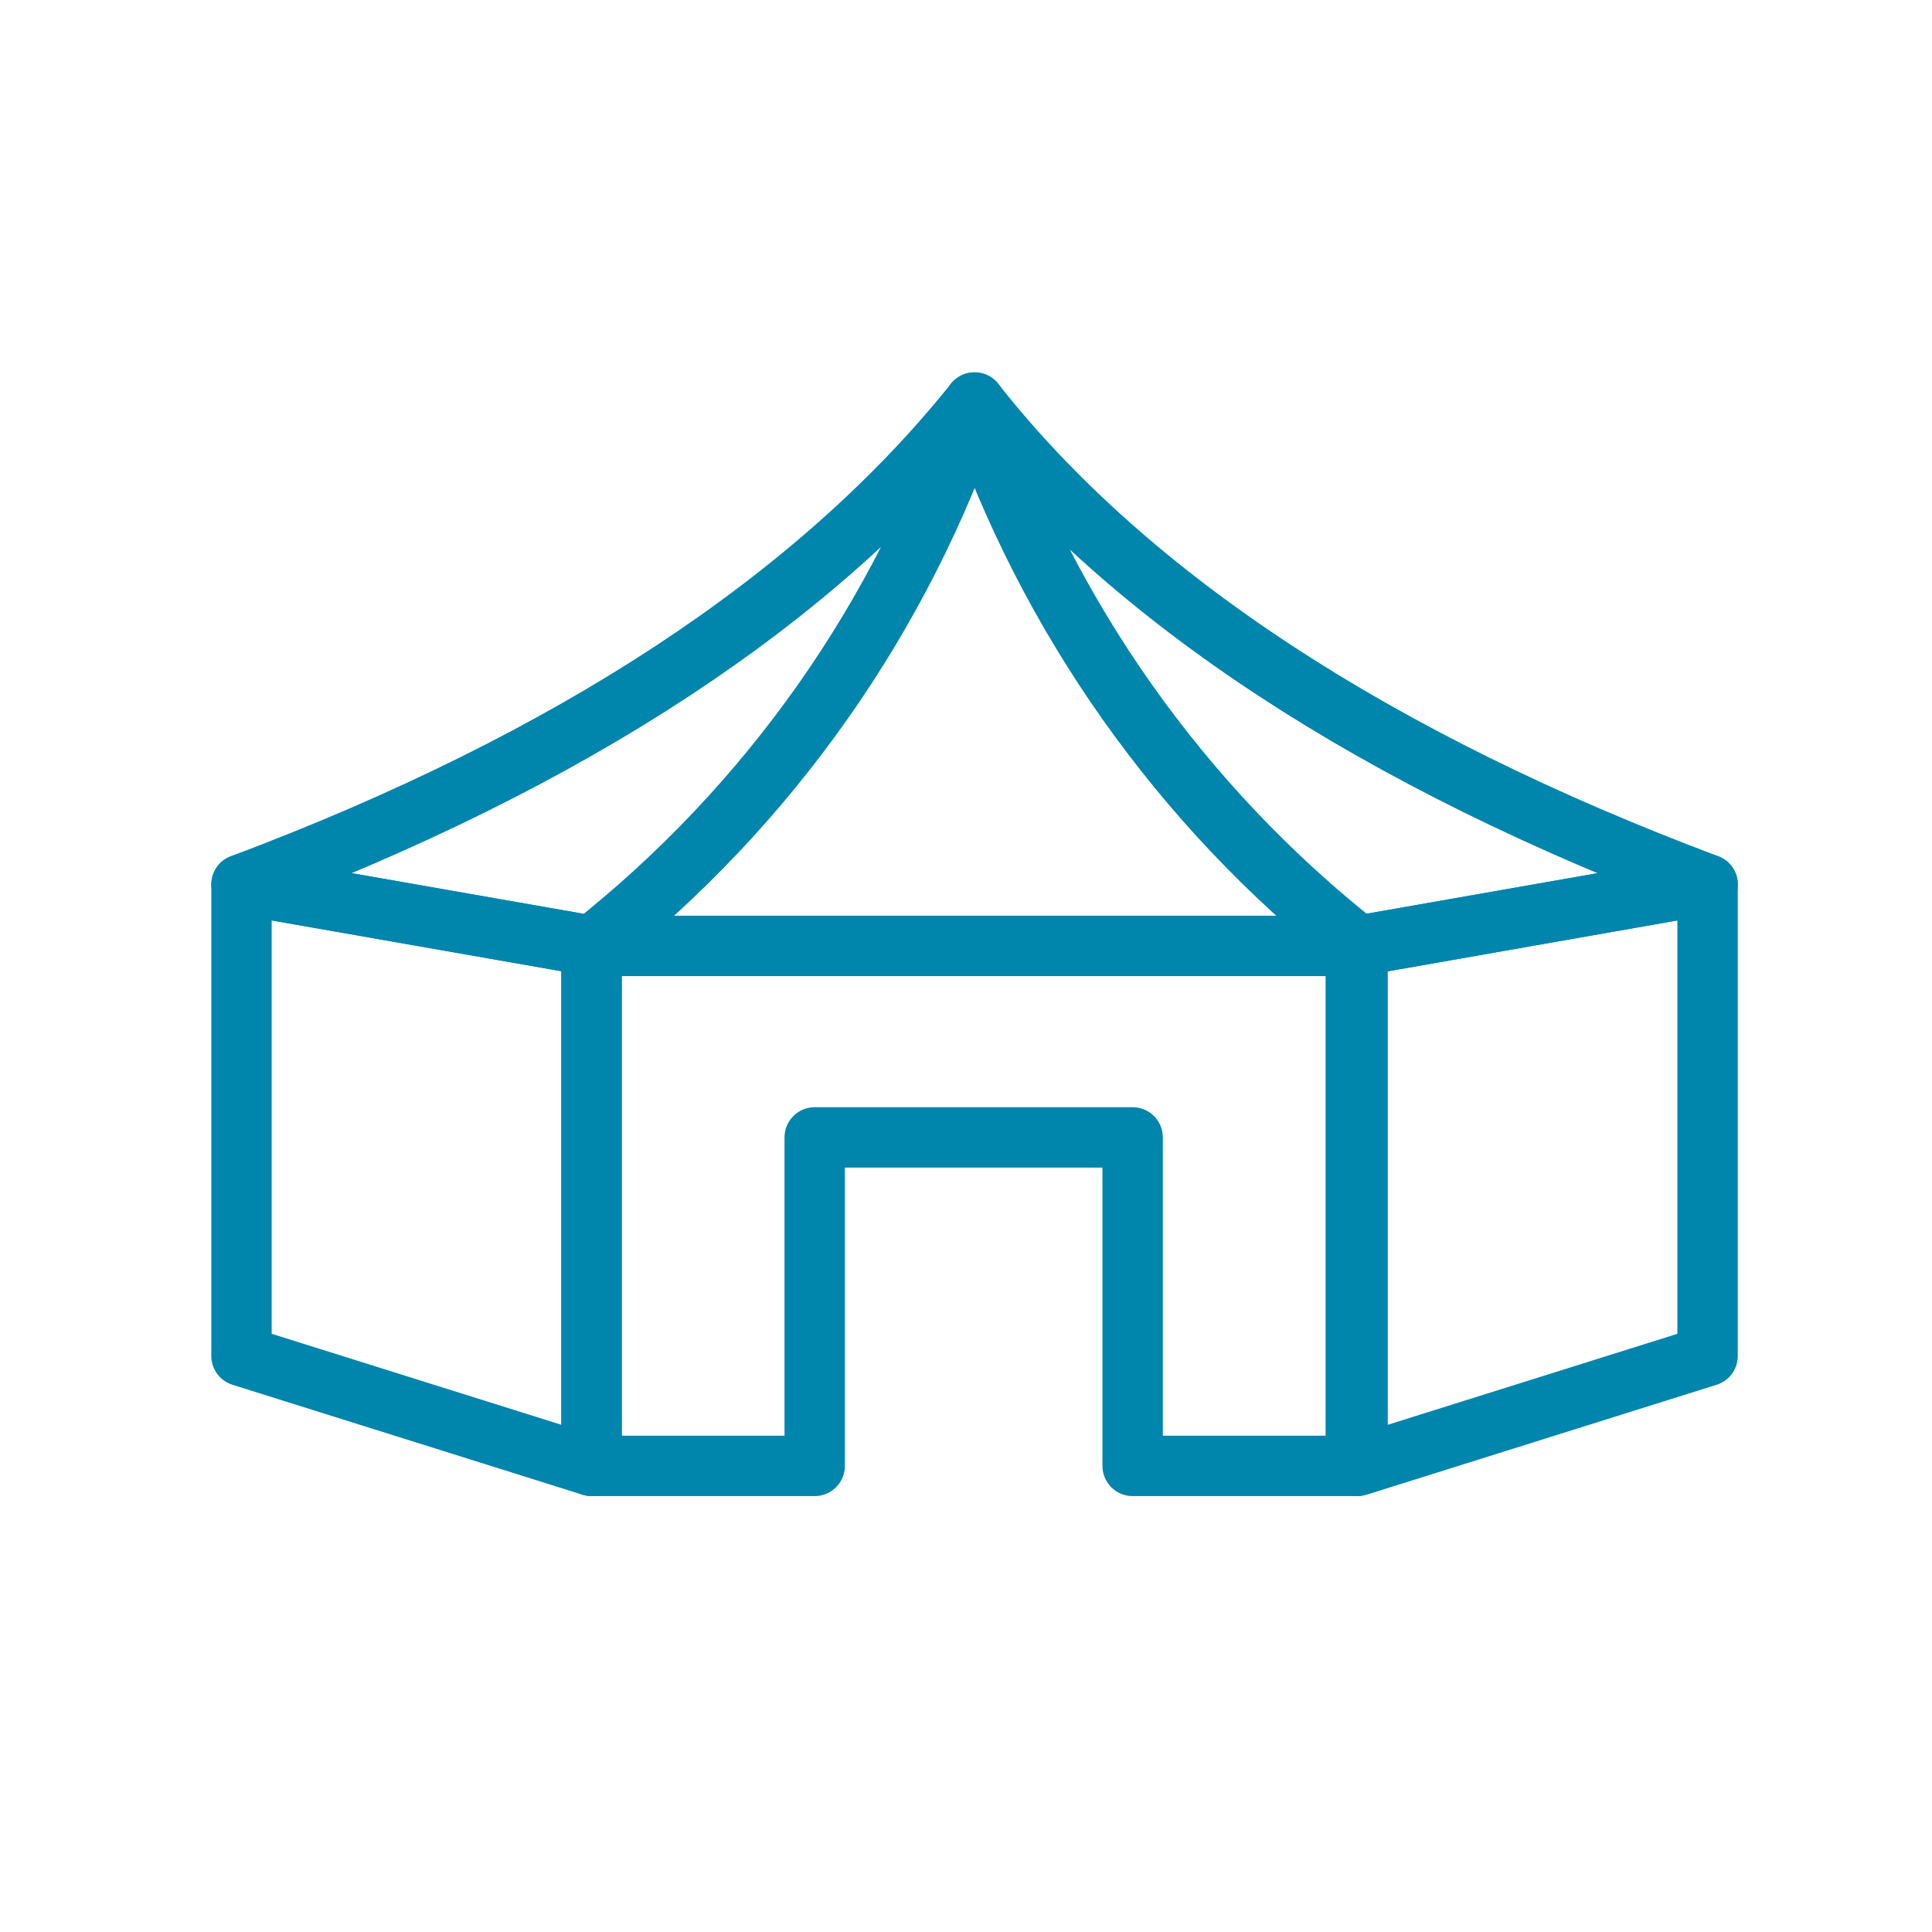
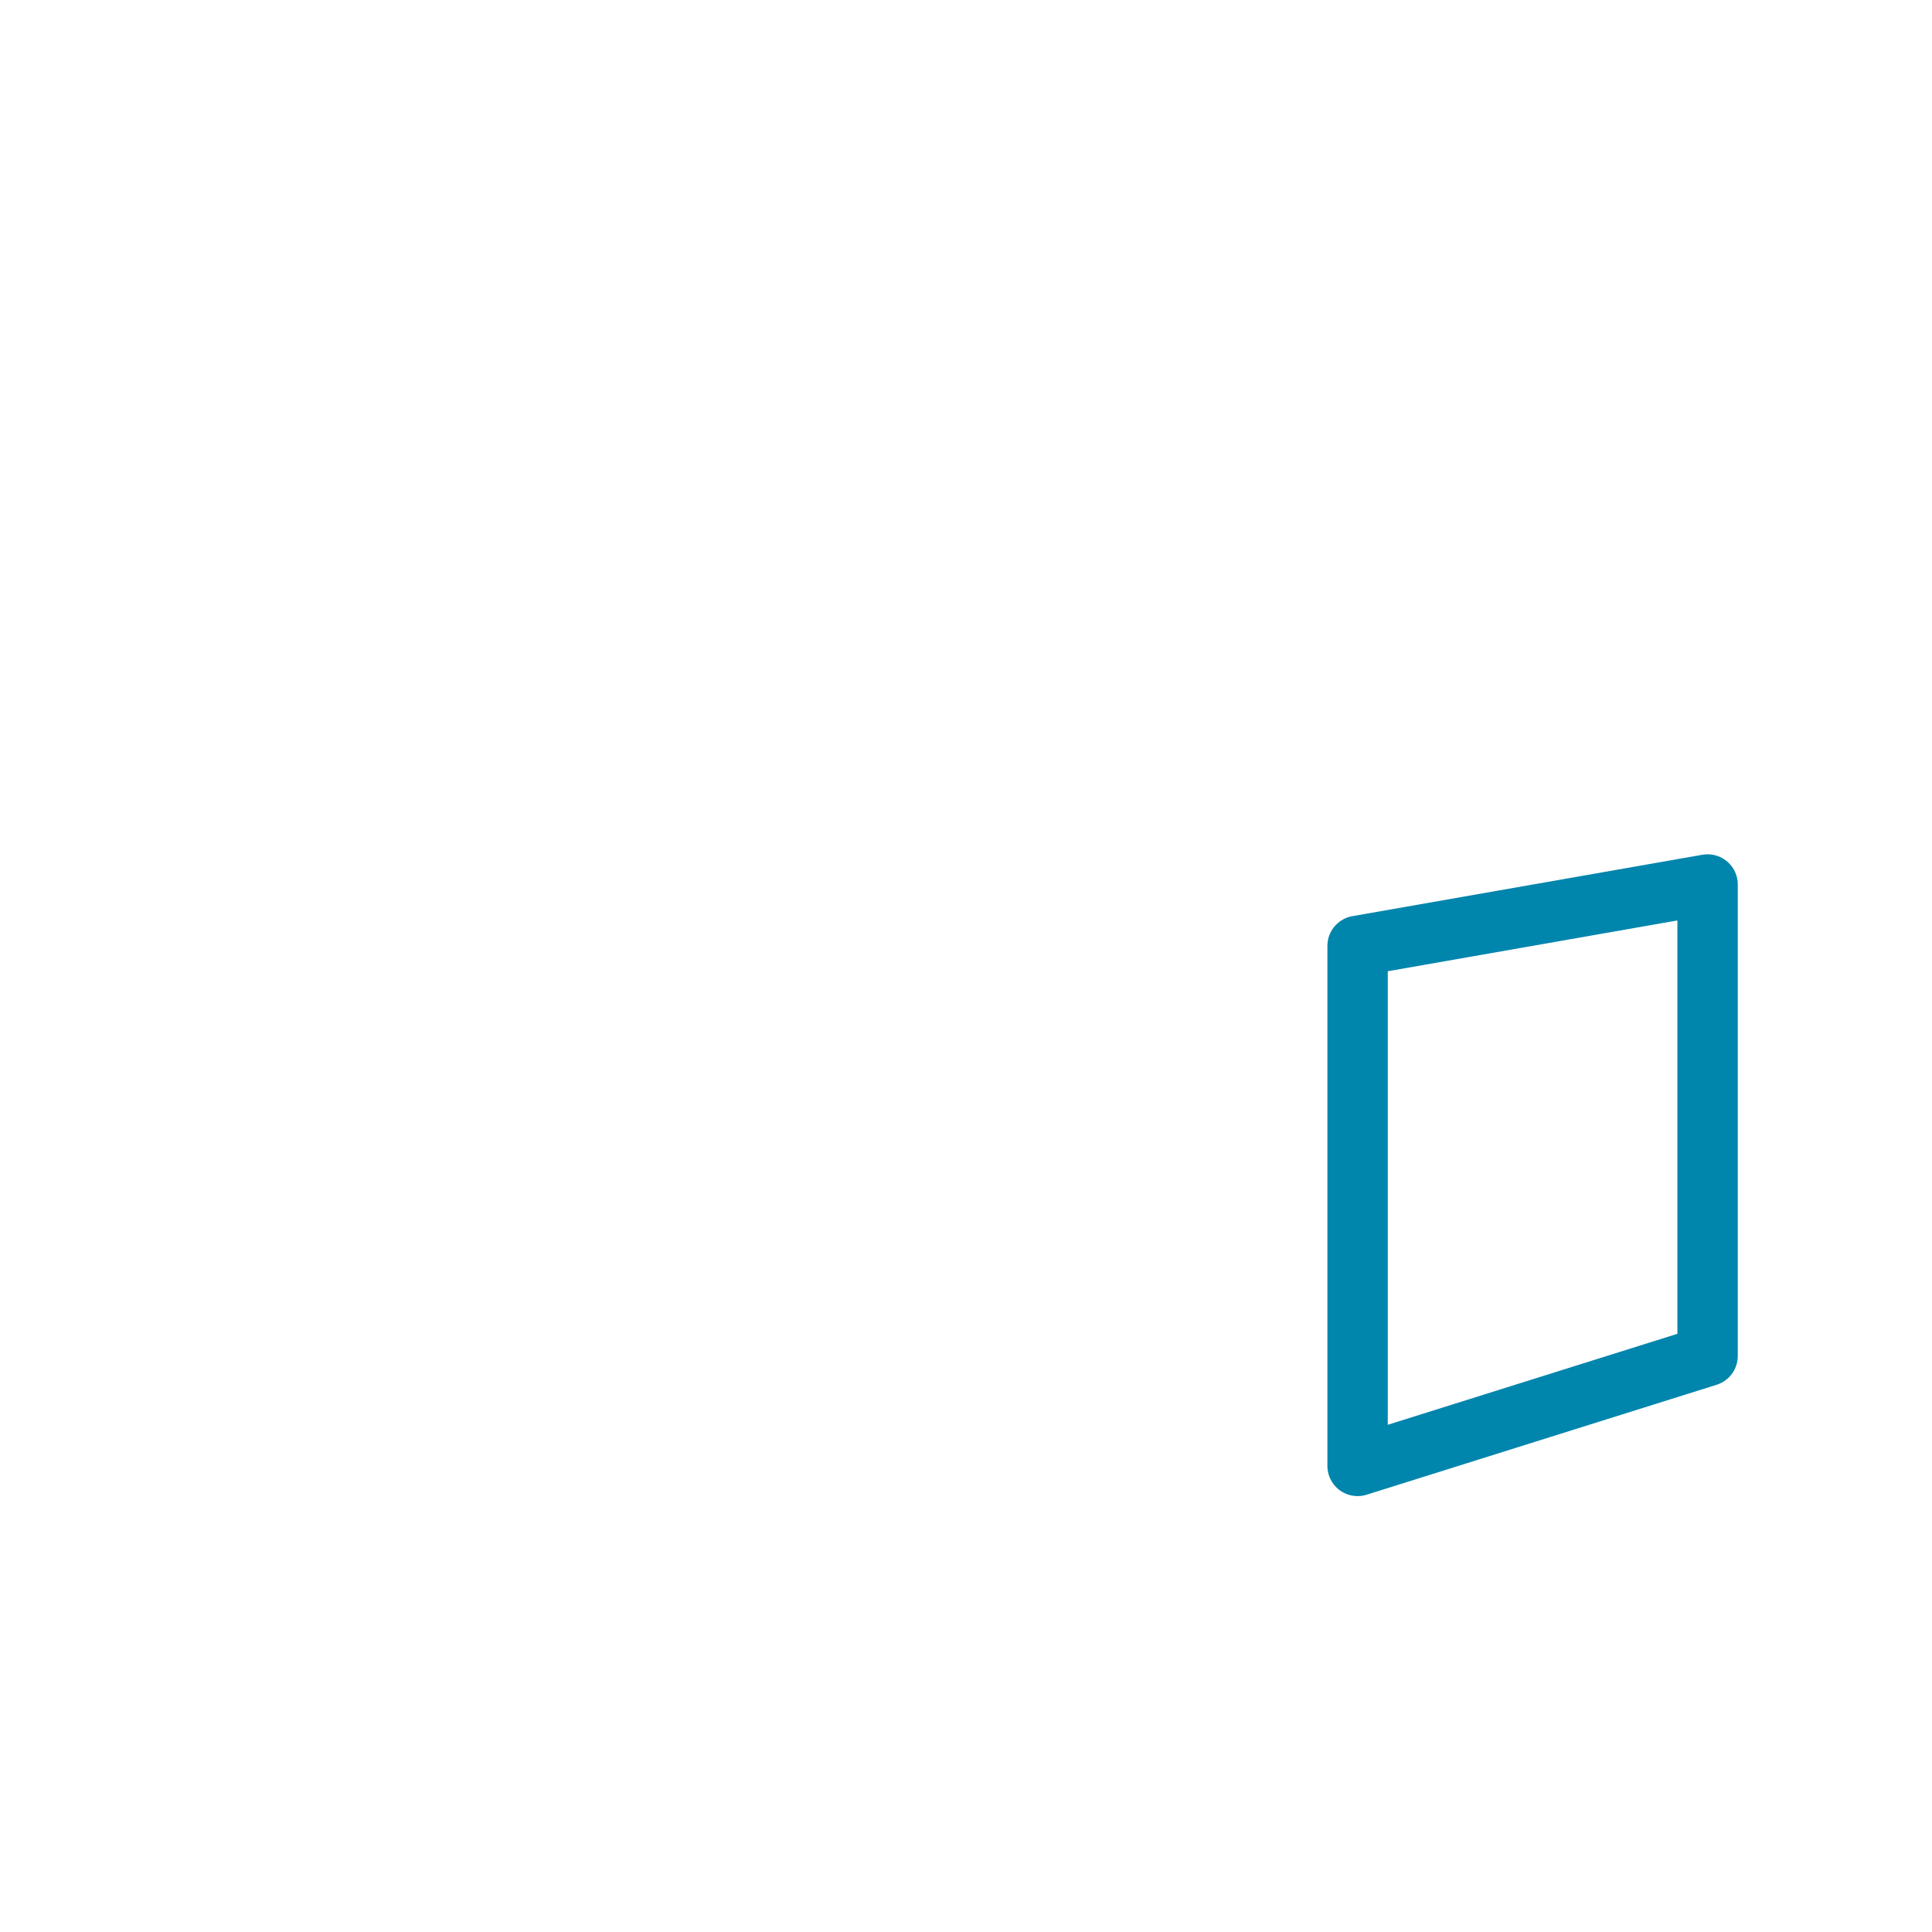
<svg xmlns="http://www.w3.org/2000/svg" width="32" height="32" viewBox="0 0 32 32" fill="none">
-   <path d="M4 22.459L9.798 24.28V15.667L4 14.65V22.459Z" stroke="#0085AD" stroke-linecap="round" stroke-linejoin="round" />
-   <path d="M16.142 6.667C14.944 10.216 12.743 13.342 9.805 15.667L4 14.65C9.456 12.601 13.531 9.93 16.142 6.667Z" stroke="#0085AD" stroke-linecap="round" stroke-linejoin="round" />
  <path d="M28.283 22.459L22.486 24.28V15.667L28.283 14.65V22.459Z" stroke="#0085AD" stroke-linecap="round" stroke-linejoin="round" />
-   <path d="M16.142 6.667C17.349 10.217 19.558 13.343 22.501 15.667L28.284 14.65C22.828 12.601 18.707 9.93 16.142 6.667Z" stroke="#0085AD" stroke-linecap="round" stroke-linejoin="round" />
-   <path d="M9.798 15.667V24.28H13.494V18.839H18.76V24.28H22.456V15.667H9.798Z" stroke="#0085AD" stroke-linecap="round" stroke-linejoin="round" />
</svg>